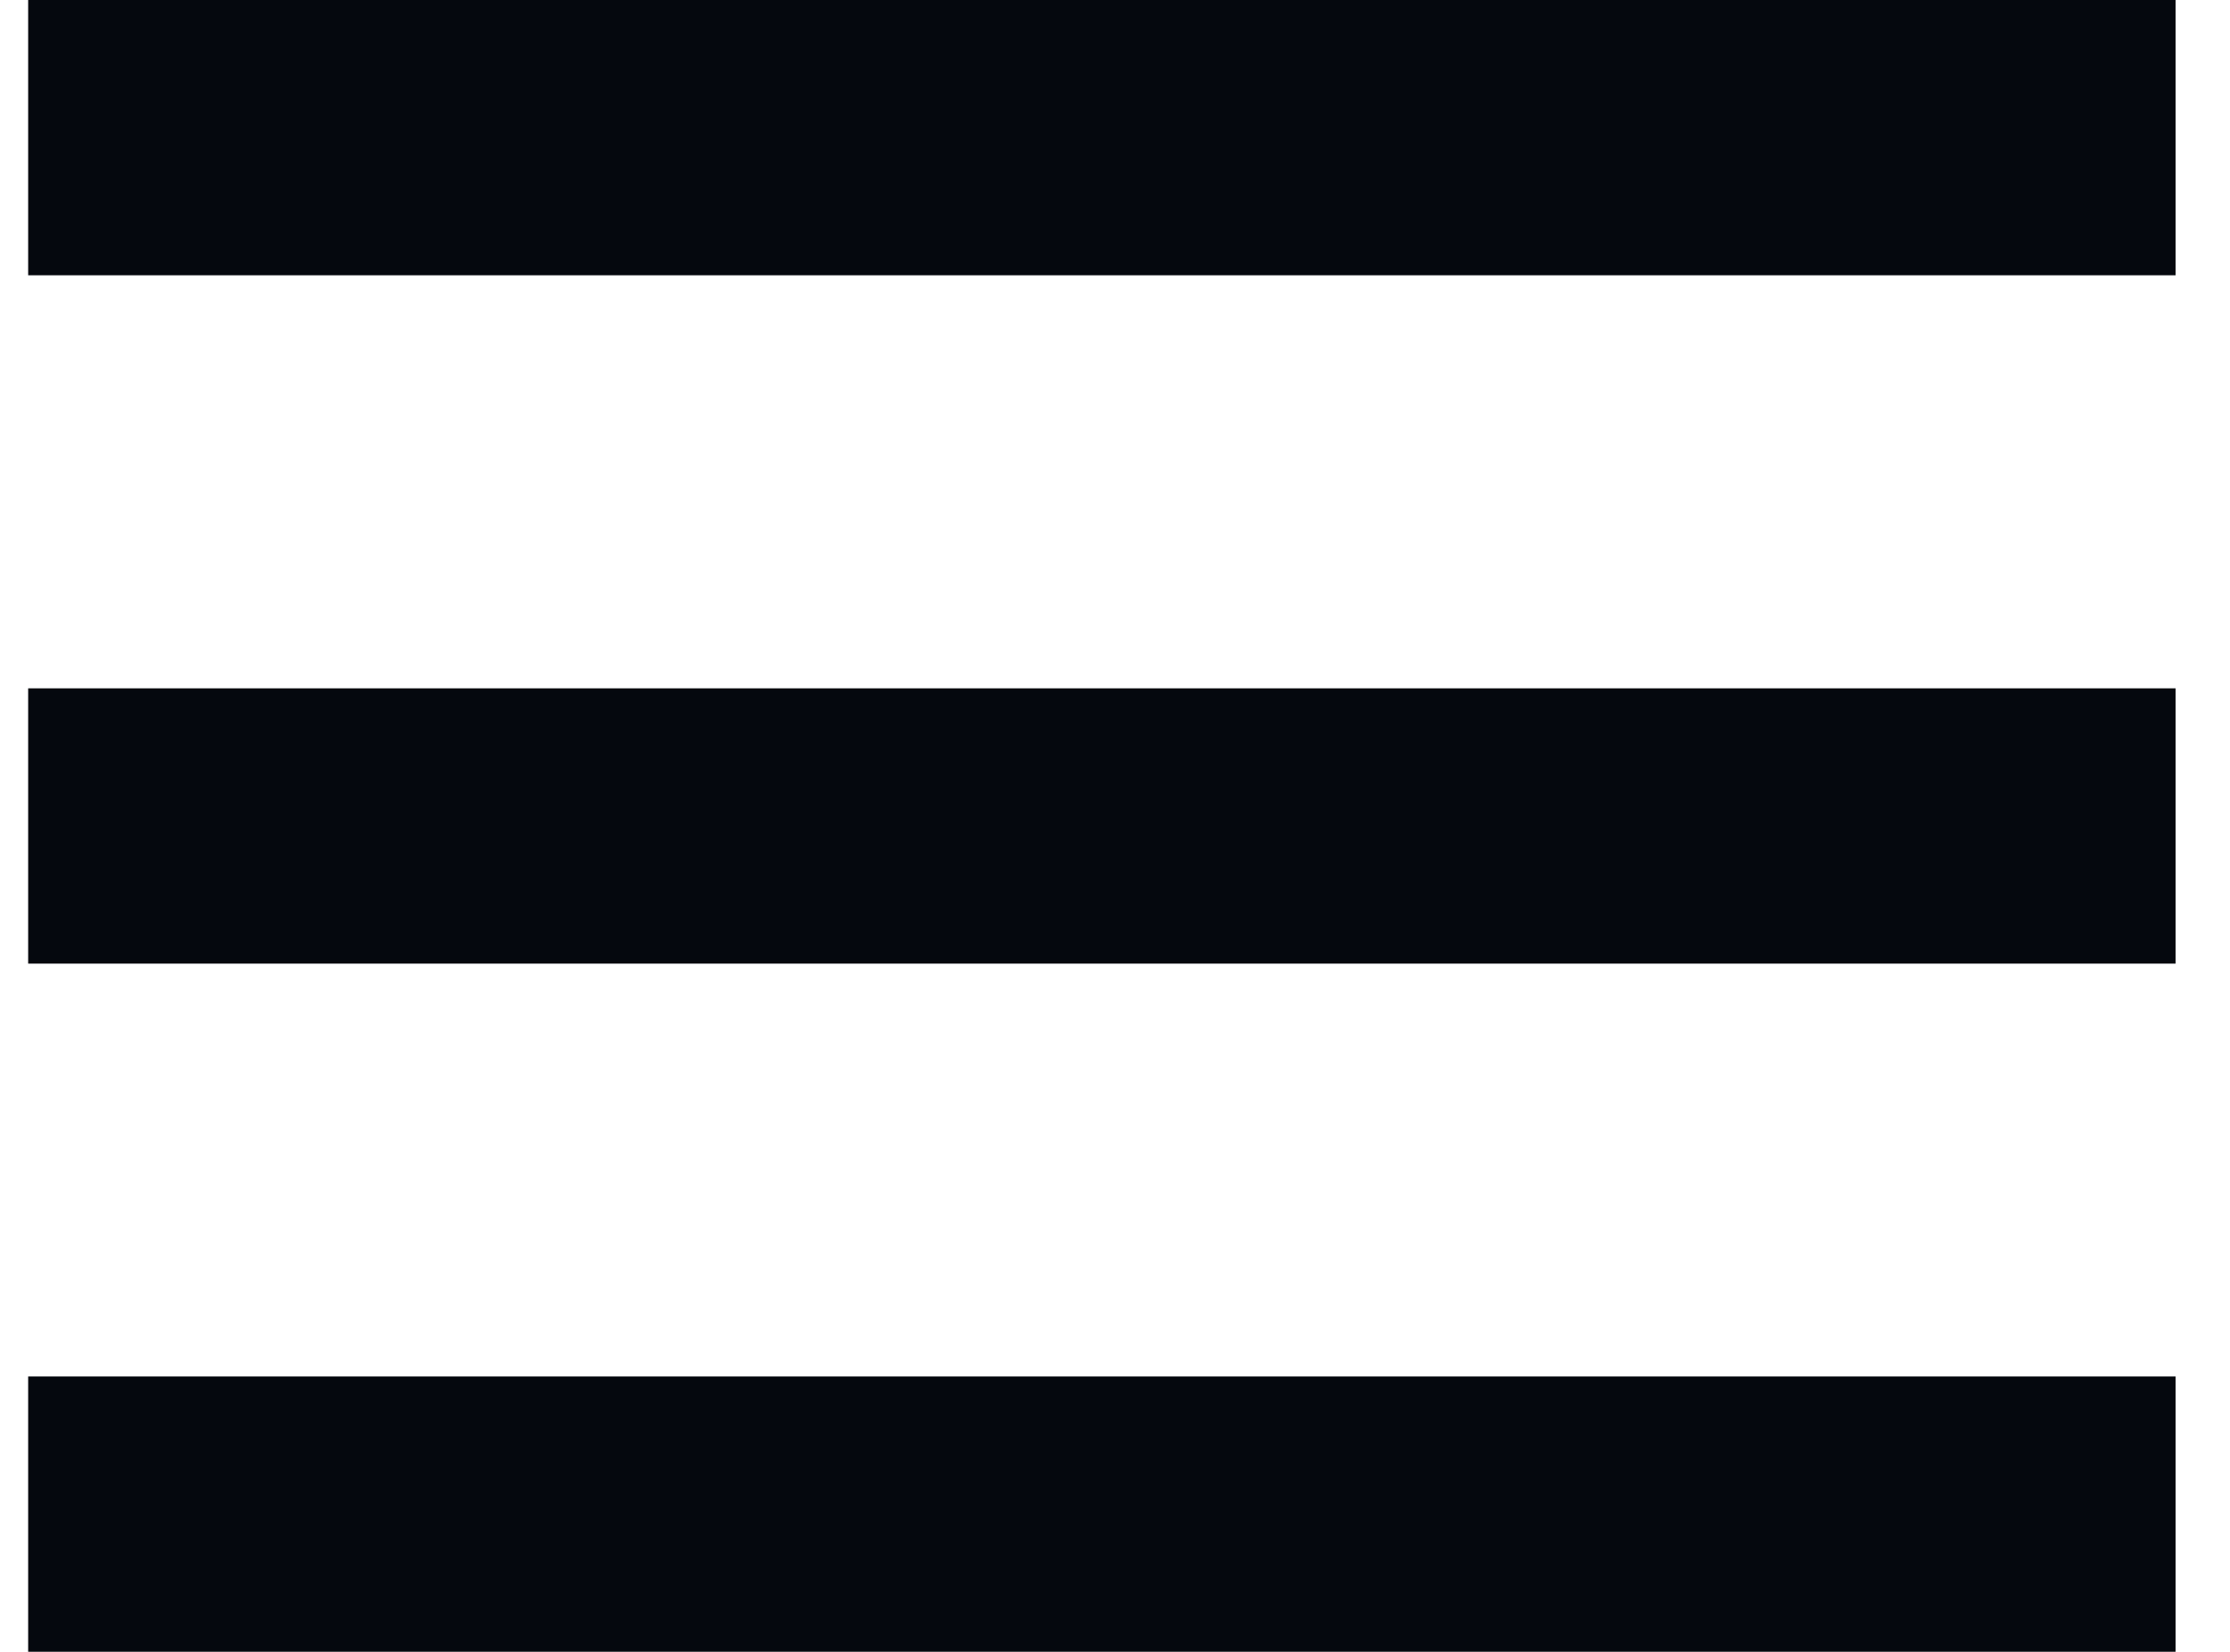
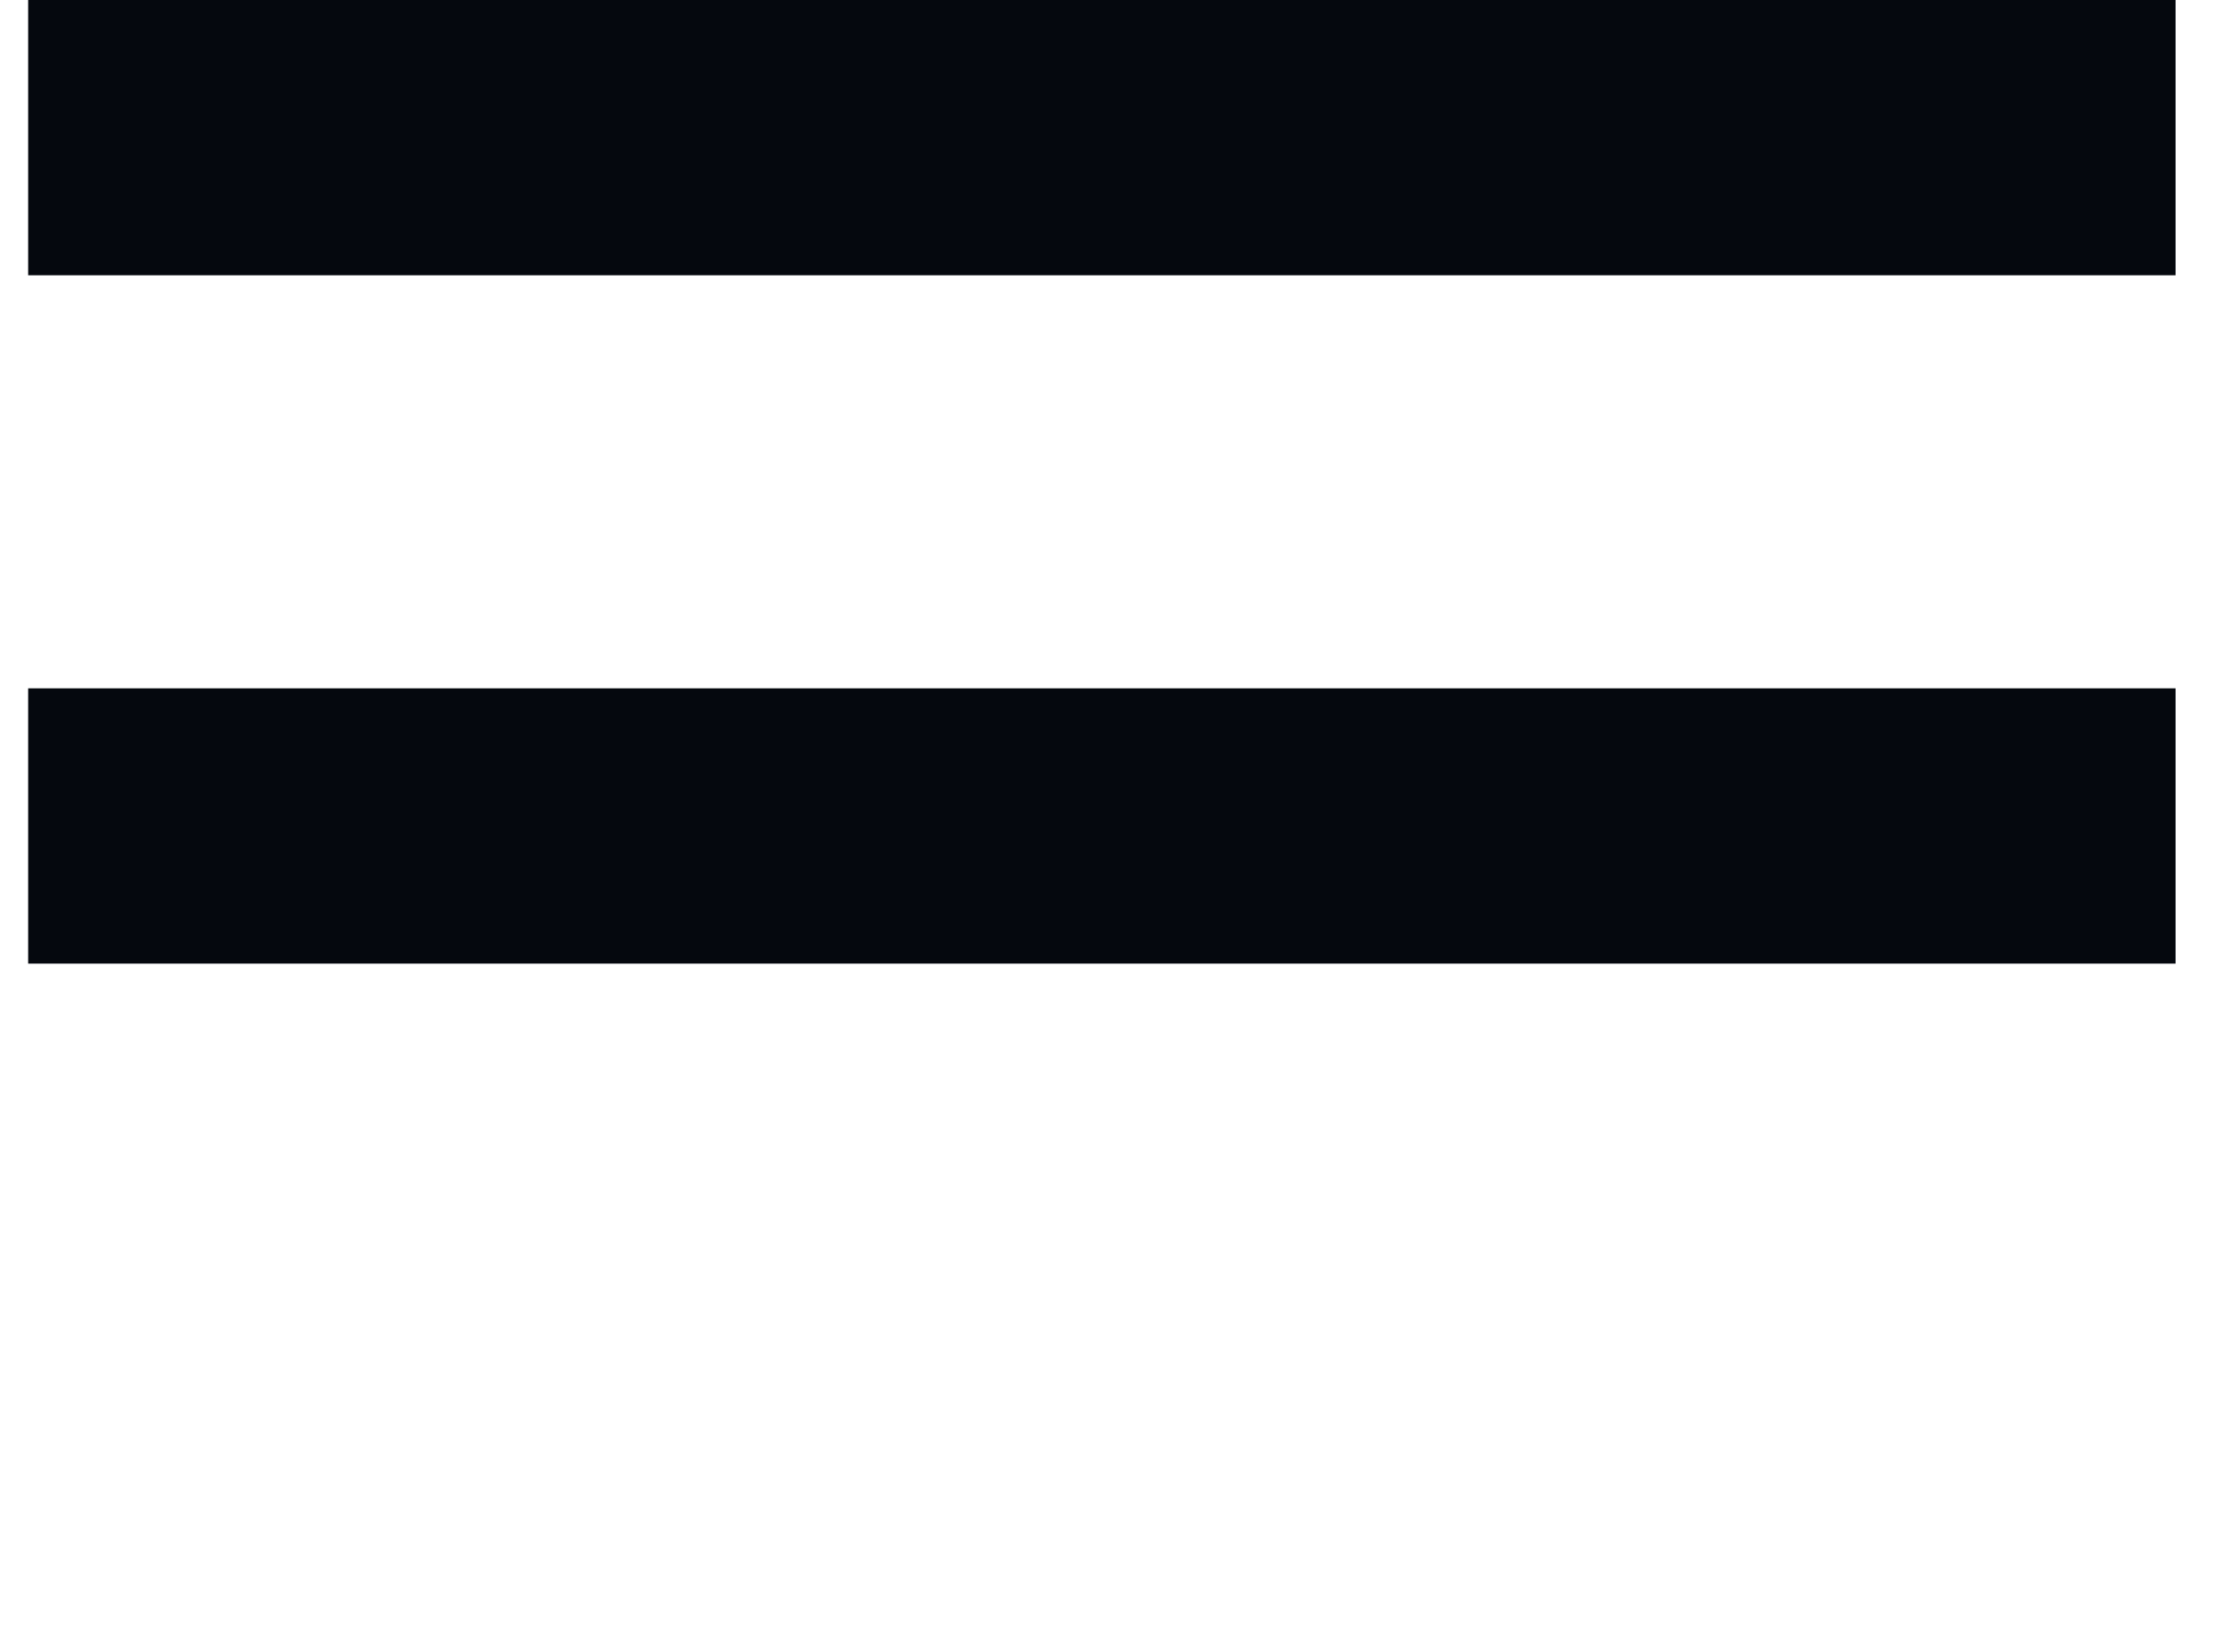
<svg xmlns="http://www.w3.org/2000/svg" width="27" height="20" viewBox="0 0 27 20" fill="none">
  <rect x="0.341" width="26" height="3.333" fill="#05080E" />
  <rect x="0.341" y="8.334" width="26" height="3.333" fill="#05080E" />
-   <rect x="0.341" y="16.666" width="26" height="3.333" fill="#05080E" />
</svg>